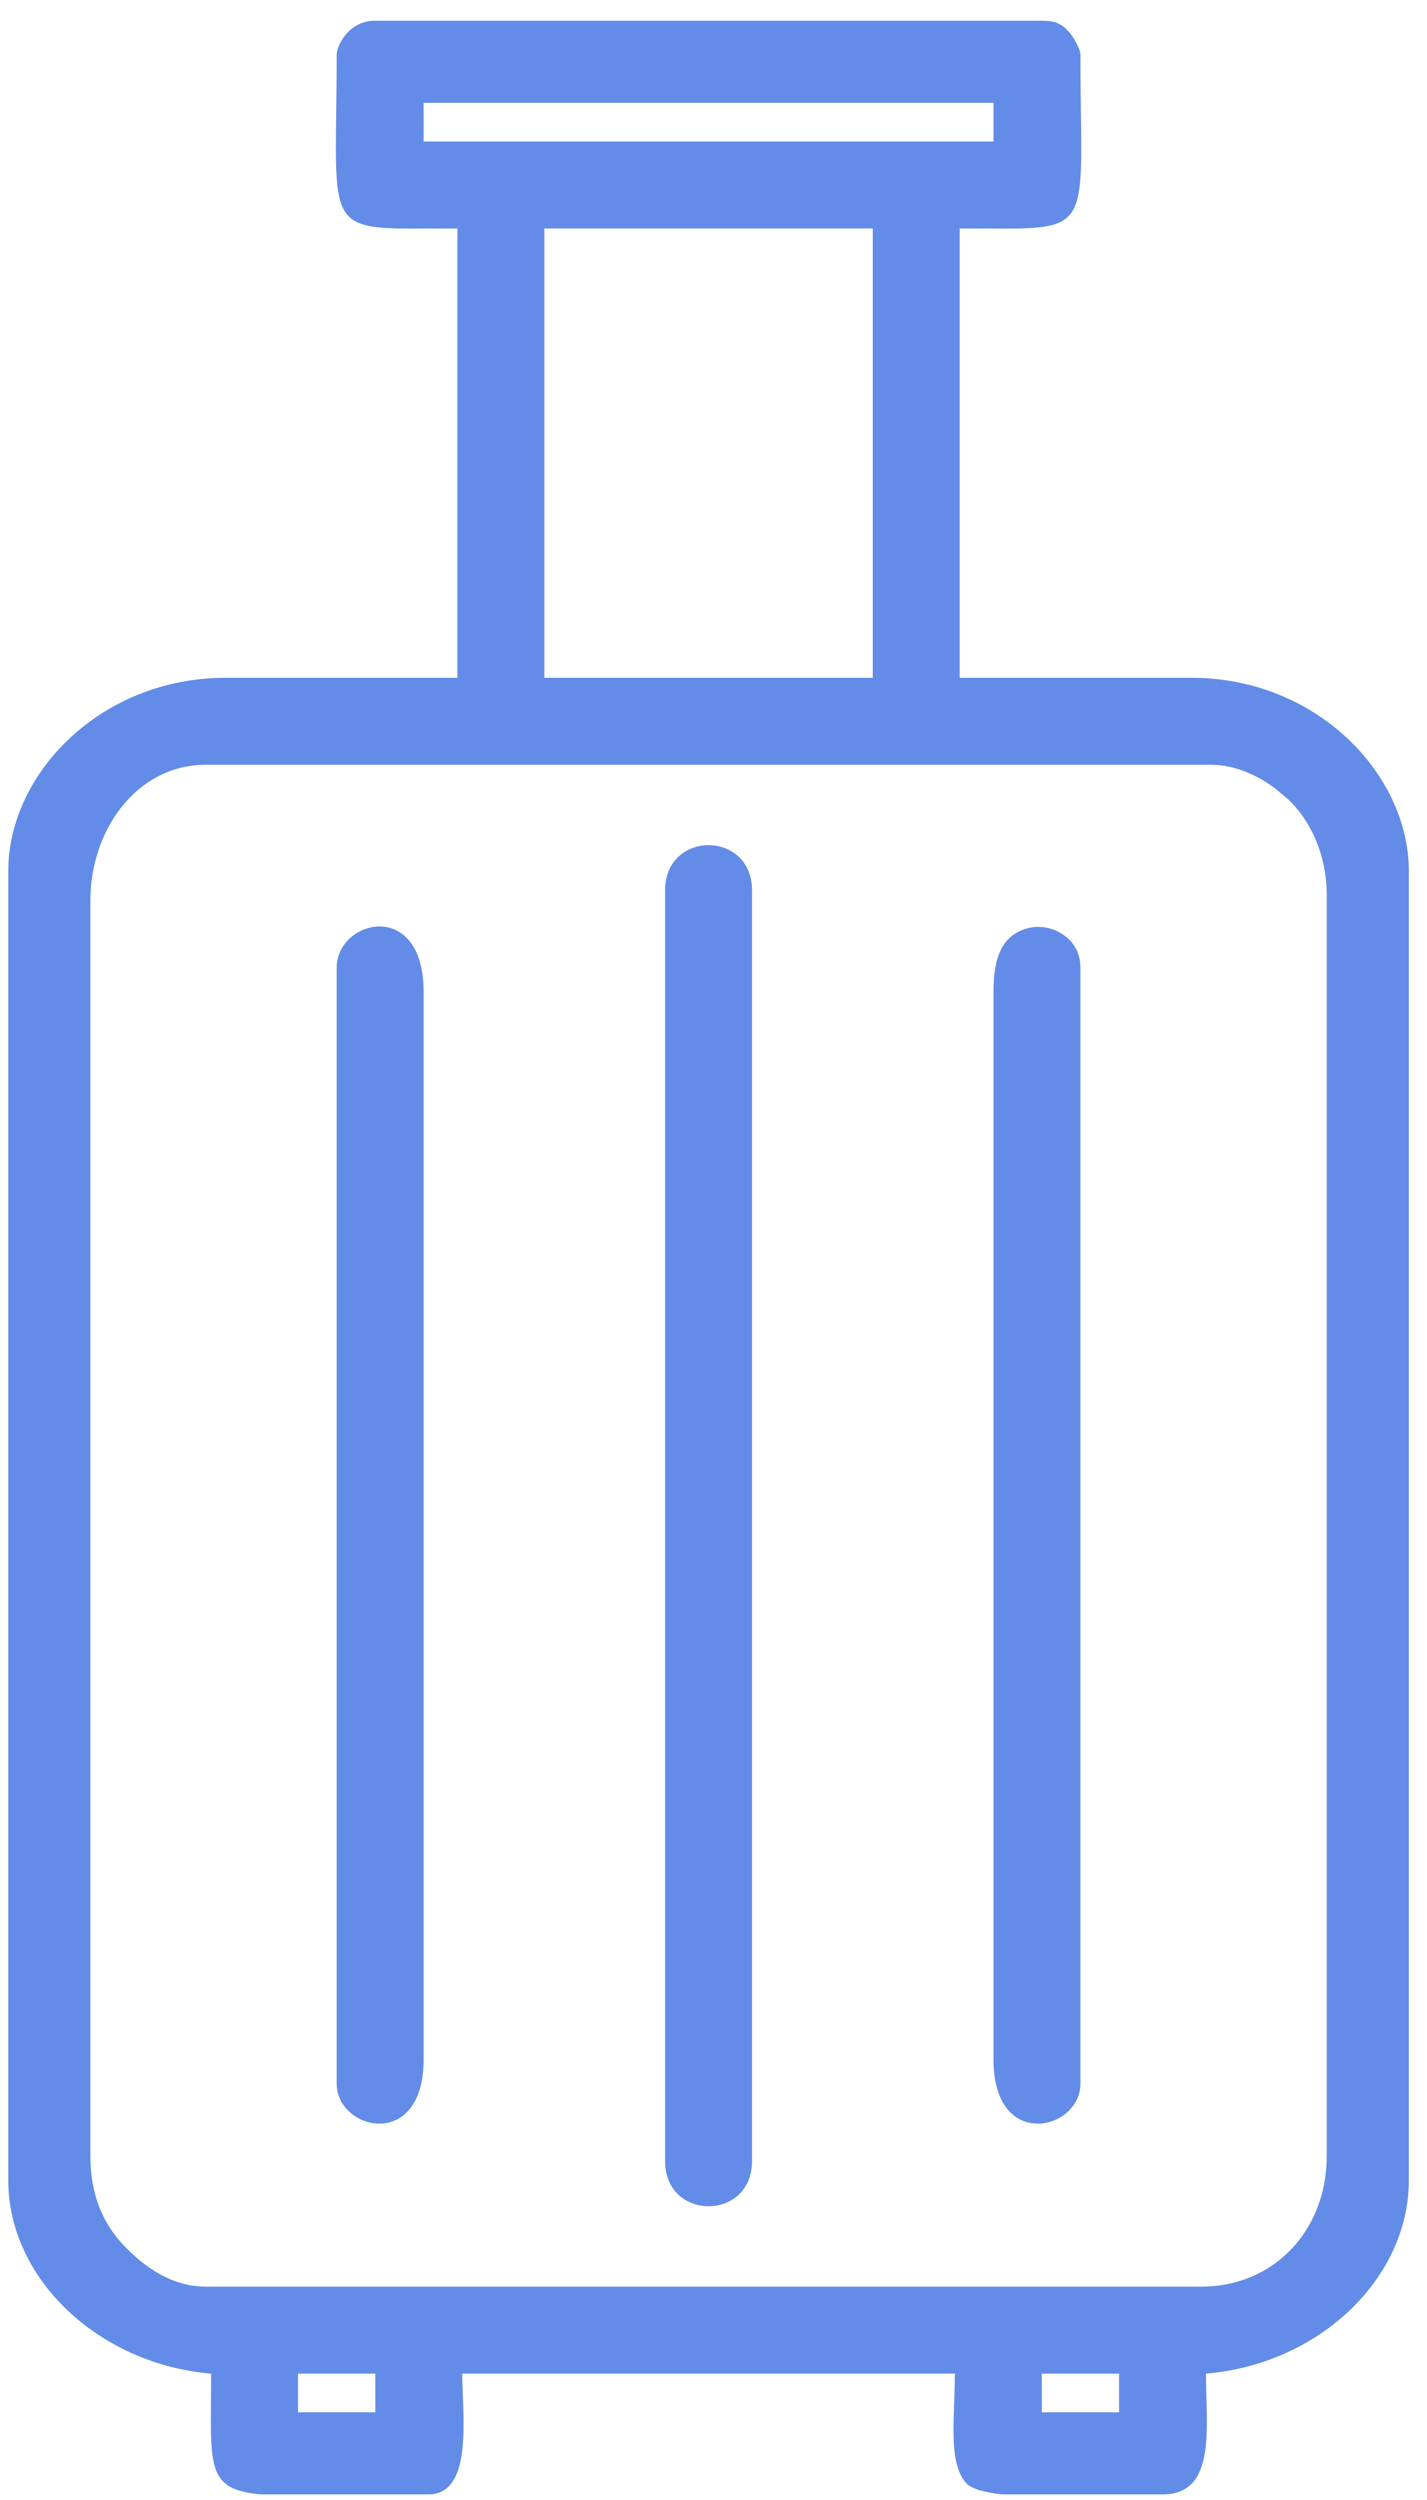
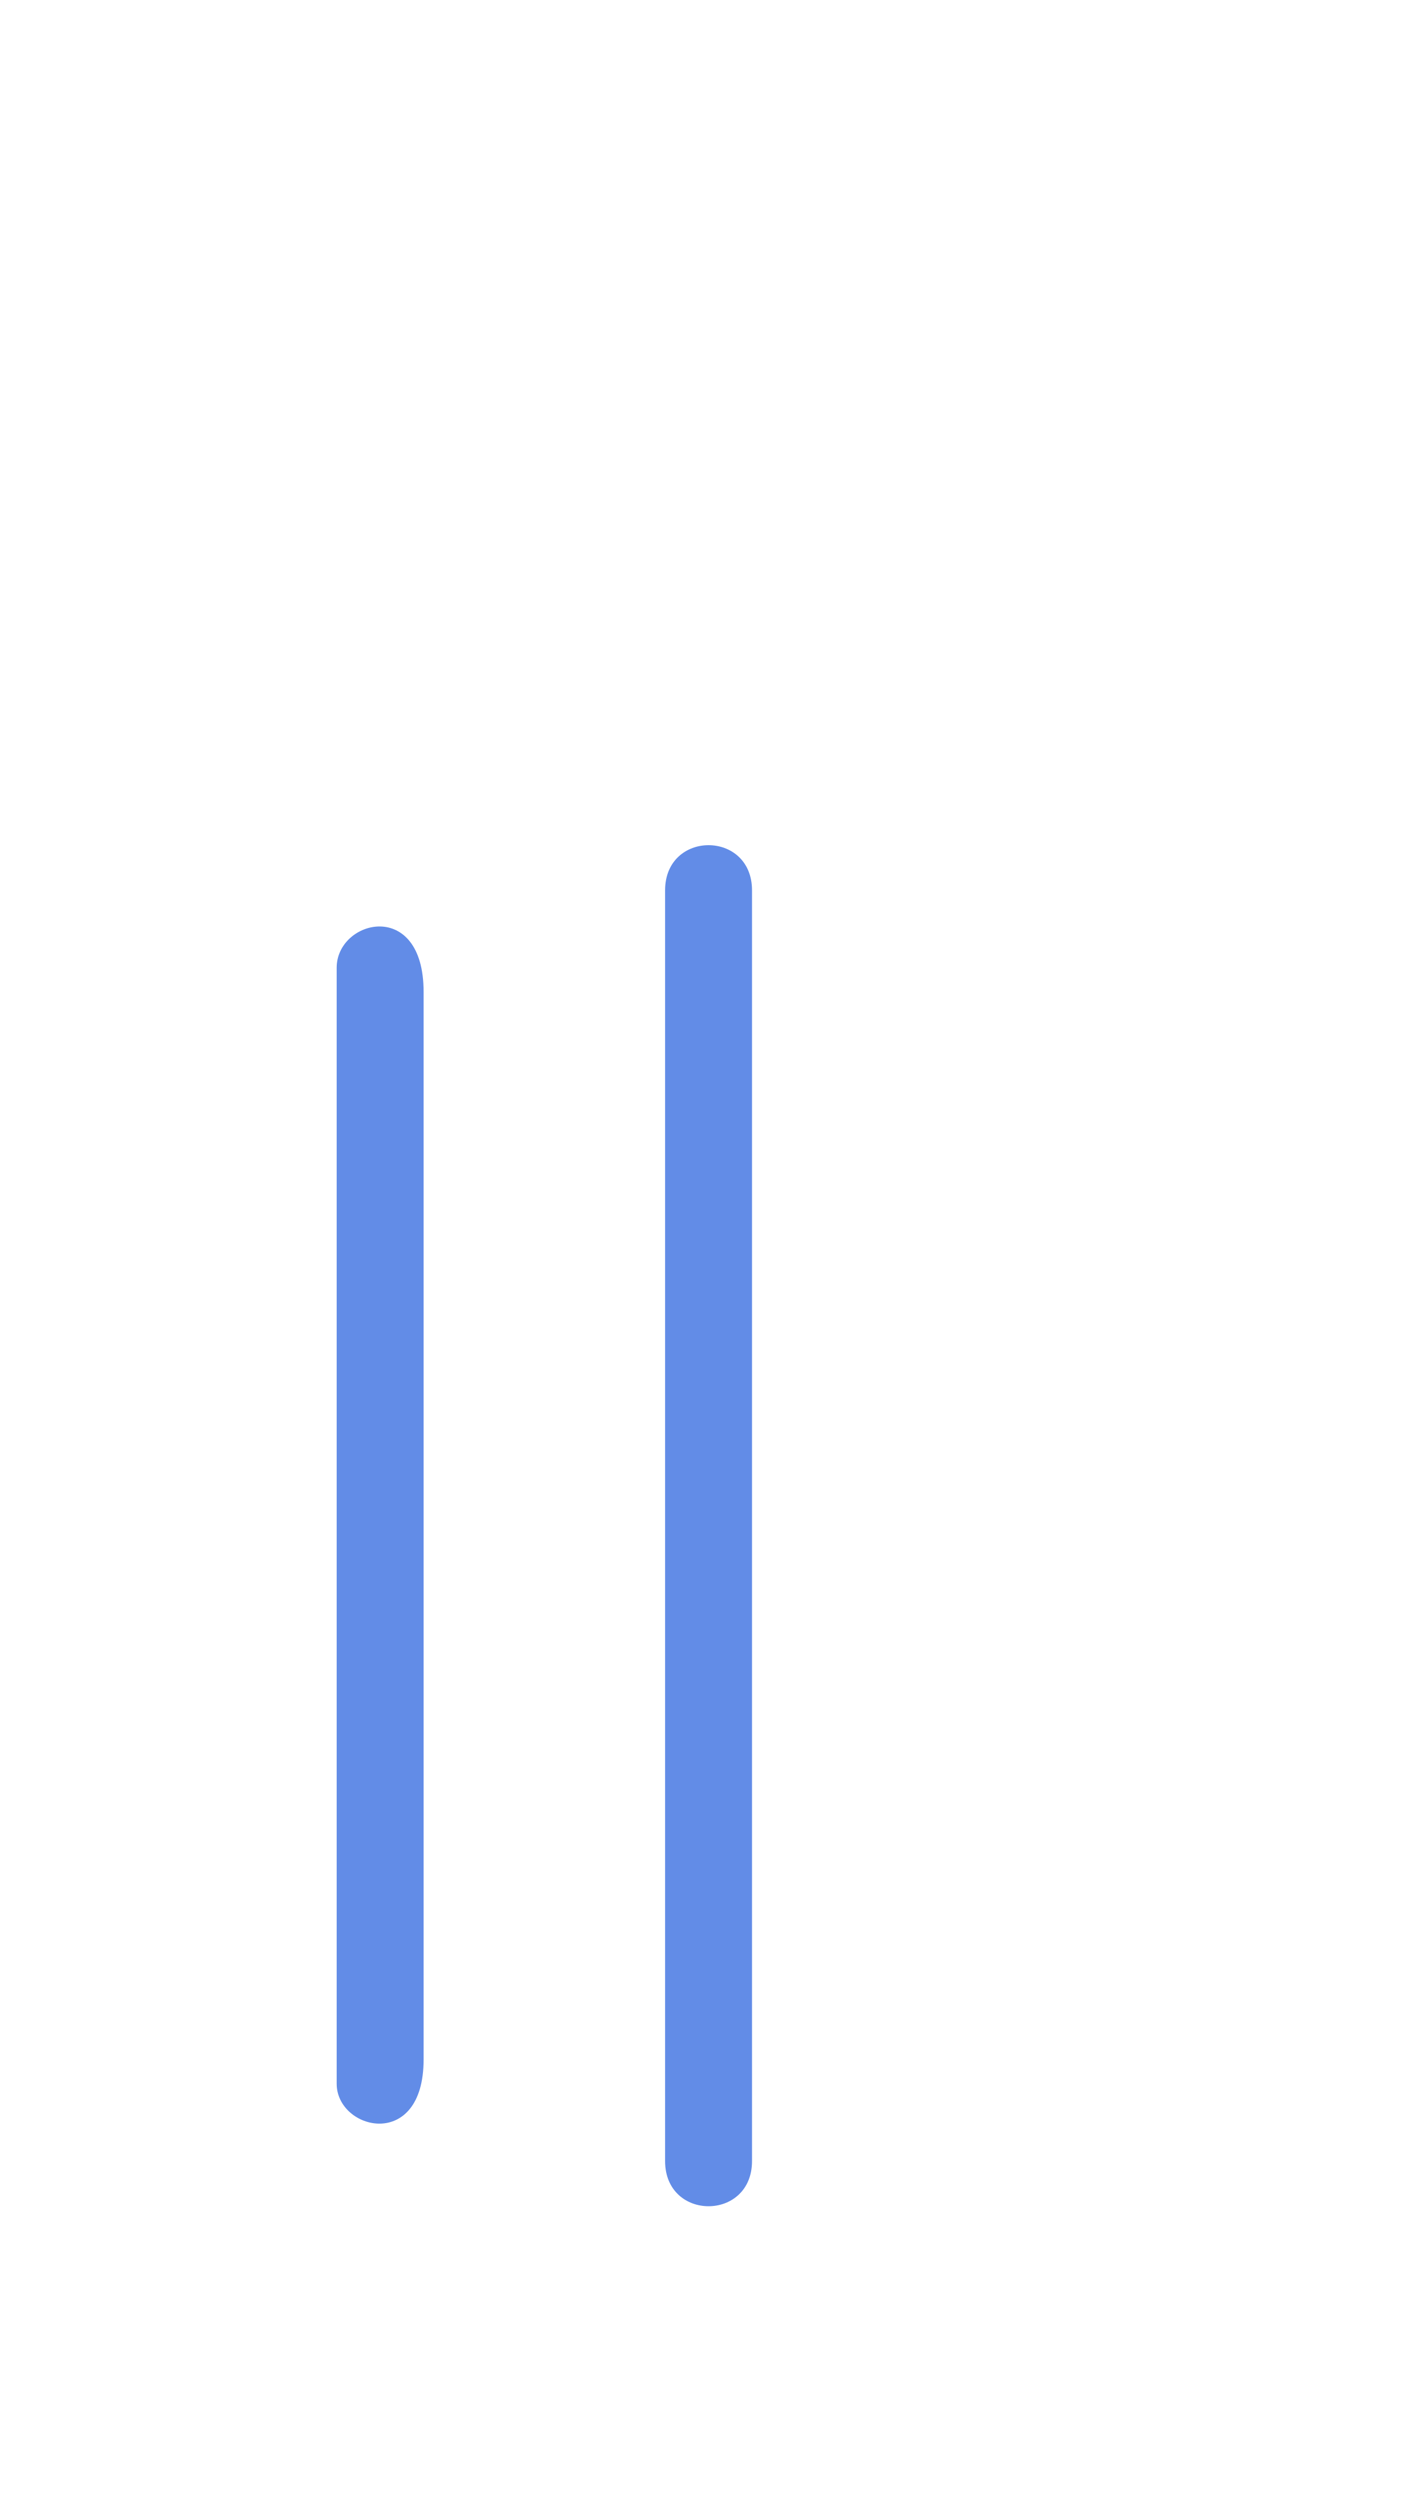
<svg xmlns="http://www.w3.org/2000/svg" xml:space="preserve" width="26.98mm" height="47.25mm" style="shape-rendering:geometricPrecision; text-rendering:geometricPrecision; image-rendering:optimizeQuality; fill-rule:evenodd; clip-rule:evenodd" viewBox="0 0 2698 4725">
  <defs>
    <style type="text/css">  .fil0 {fill:#628CE7}  </style>
  </defs>
  <g id="Слой_x0020_1">
    <g id="_105553244569856">
-       <path class="fil0" d="M1969.69 4485.9l146.09 0 0 73.04 -146.09 0 0 -73.04zm228.28 228.27l-303.34 0c-32.98,-3.74 -57.89,-10.32 -67.9,-21.4 -34.88,-38.6 -21.4,-124.11 -21.4,-206.87l-931.38 0c0,75.05 22.15,228.27 -63.91,228.27l-317.26 0c-106.4,-9.89 -93.63,-54.85 -93.63,-228.27 -211.24,-17.58 -383.51,-178.27 -383.51,-365.24l0 -2474.47c0,-184.25 175.07,-365.23 410.9,-365.23l438.29 0 0 -849.18c-263.15,0 -228.28,23.88 -228.28,-328.71 0,-15.26 21.27,-63.92 73.05,-63.92l1260.09 0c26.13,0 37.68,5.96 51.64,21.41 6.56,7.25 21.4,31.26 21.4,42.51 0,352.59 34.88,328.71 -228.27,328.71l0 849.18 438.29 0c236.37,0 410.89,181.98 410.89,365.23l0 2474.47c0,186 -170.52,347.51 -383.5,365.24 0,102.44 20.34,228.27 -82.17,228.27zm-1634.47 -228.27l146.1 0 0 73.04 -146.1 0 0 -73.04zm-392.64 -410.89l0 -2374.04c0,-127.34 83.73,-255.66 219.15,-255.66l1899.26 0c43.67,0 87.46,19.08 120.47,43.89l24.99 20.67c42.44,39.85 73.69,104.5 73.69,181.98l0 2383.16c0,139.1 -98.75,246.53 -237.41,246.53l-1881 0c-67.65,0 -117.59,-38.92 -153.25,-75.02 -39.62,-40.09 -65.9,-95.59 -65.9,-171.51zm858.33 -3643.23l620.91 0 0 849.18 -620.91 0 0 -849.18zm-228.28 -237.4l1077.47 0 0 73.05 -1077.47 0 0 -73.05z" />
      <path class="fil0" d="M1257.46 1682.72l0 2401.42c0,113.9 164.37,113.9 164.37,0l0 -2401.42c0,-113.9 -164.37,-113.9 -164.37,0z" />
-       <path class="fil0" d="M1878.38 1874.46l0 2017.93c0,173.64 164.35,133.94 164.35,45.66l0 -2109.24c0,-57.47 -55.24,-83.58 -94.19,-75.75 -55.34,11.14 -70.16,58.46 -70.16,121.4z" />
      <path class="fil0" d="M636.55 1828.81l0 2109.24c0,88.28 164.36,127.98 164.36,-45.66l0 -2017.93c0,-177.33 -164.36,-136.79 -164.36,-45.65z" />
    </g>
  </g>
</svg>